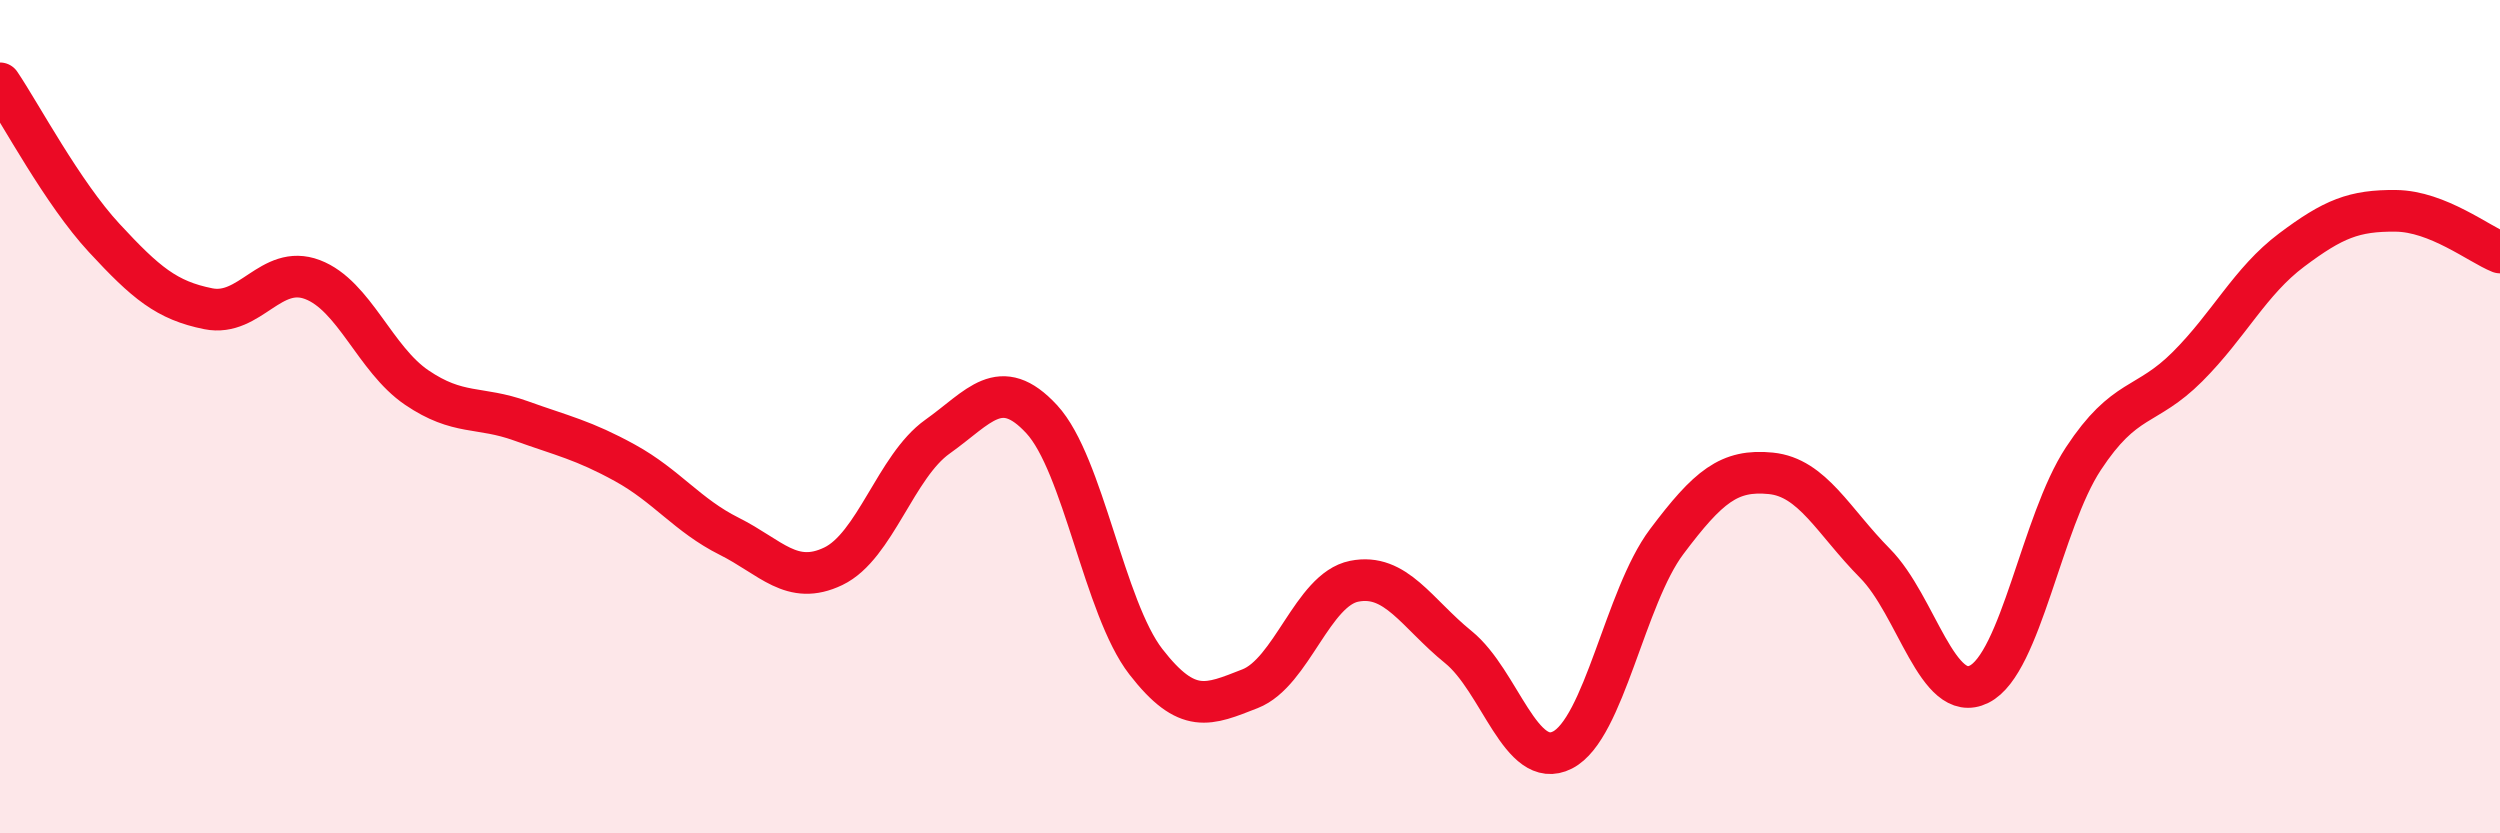
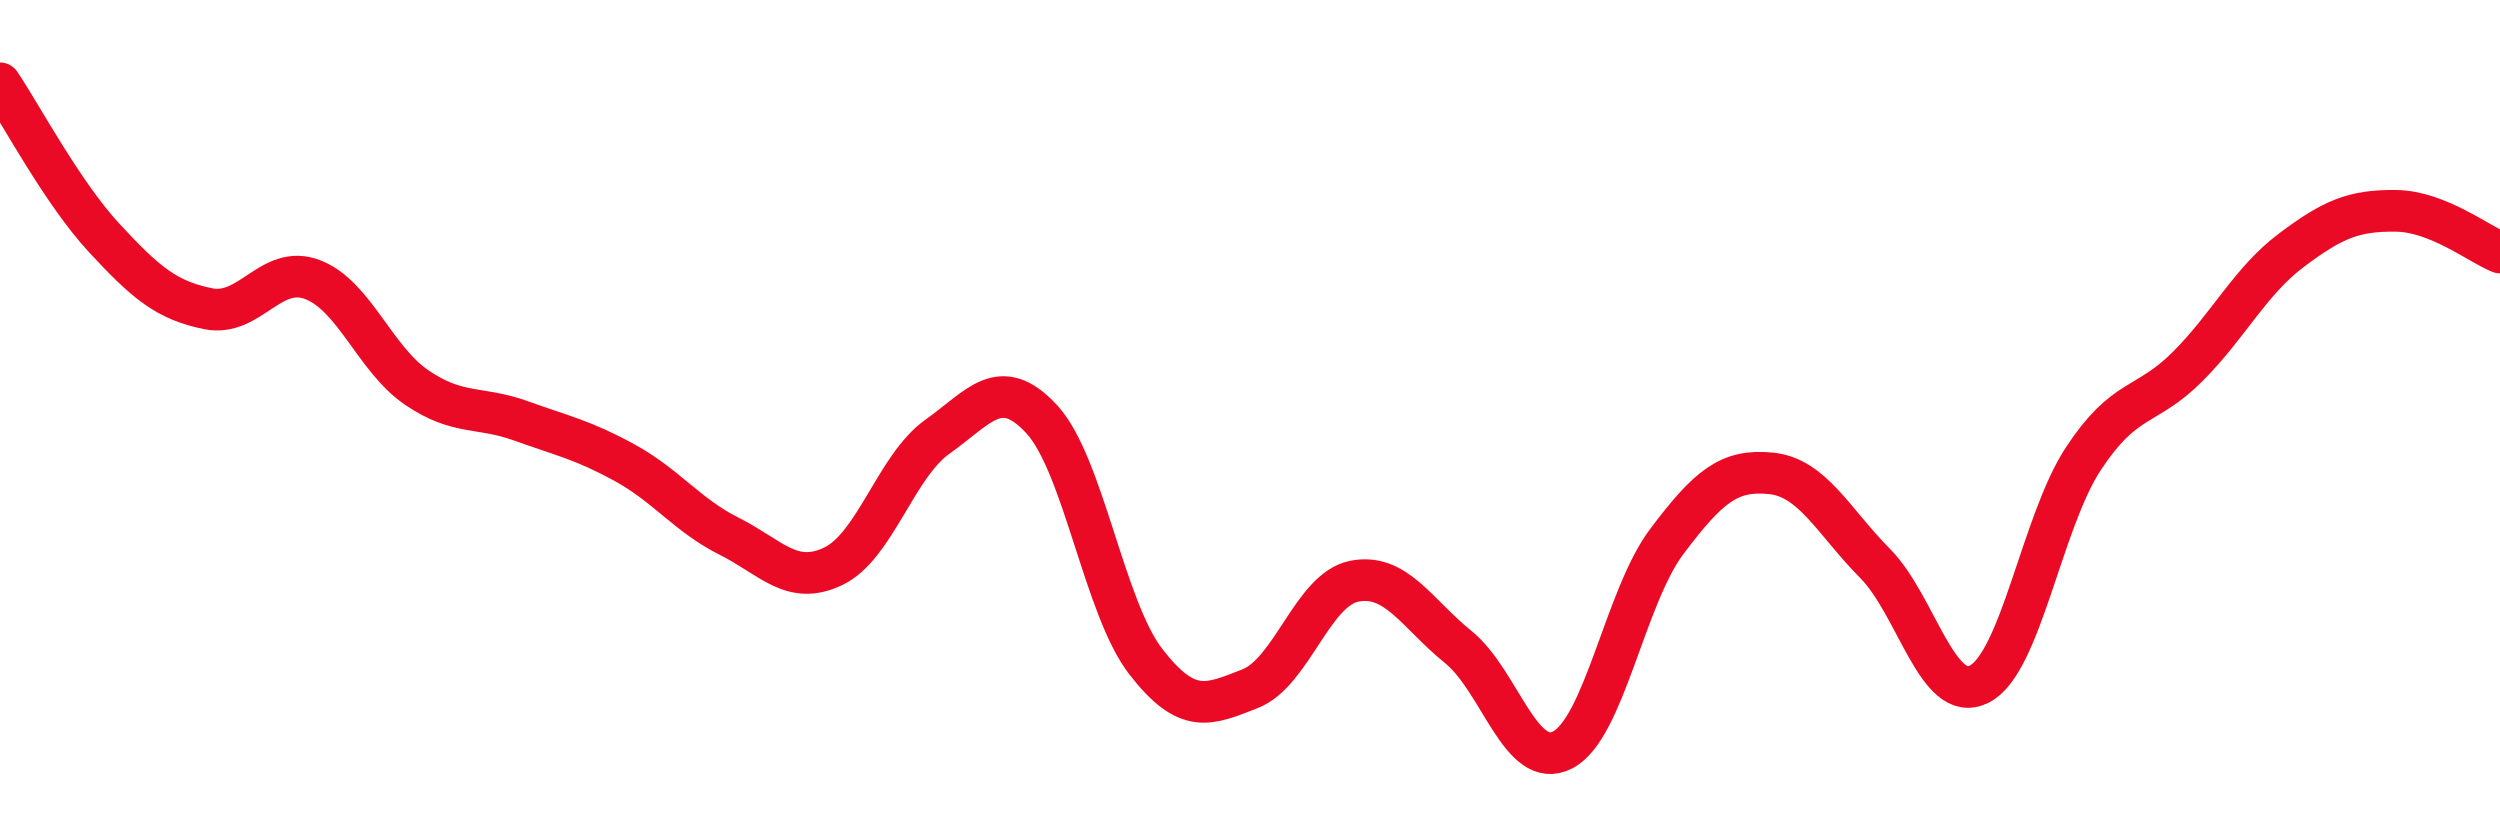
<svg xmlns="http://www.w3.org/2000/svg" width="60" height="20" viewBox="0 0 60 20">
-   <path d="M 0,2 C 0.5,2.74 1.5,4.63 2.5,5.71 C 3.5,6.79 4,7.21 5,7.41 C 6,7.61 6.5,6.33 7.5,6.71 C 8.5,7.09 9,8.62 10,9.3 C 11,9.98 11.5,9.74 12.5,10.1 C 13.5,10.46 14,10.56 15,11.11 C 16,11.66 16.5,12.37 17.5,12.87 C 18.5,13.37 19,14.07 20,13.59 C 21,13.11 21.5,11.19 22.5,10.48 C 23.5,9.77 24,8.98 25,10.06 C 26,11.14 26.5,14.59 27.5,15.88 C 28.5,17.17 29,16.92 30,16.53 C 31,16.14 31.5,14.15 32.5,13.95 C 33.5,13.75 34,14.72 35,15.53 C 36,16.34 36.5,18.51 37.5,18 C 38.5,17.49 39,14.33 40,13 C 41,11.67 41.5,11.26 42.5,11.36 C 43.5,11.46 44,12.51 45,13.52 C 46,14.53 46.5,16.92 47.5,16.42 C 48.5,15.92 49,12.53 50,11.01 C 51,9.49 51.5,9.8 52.5,8.8 C 53.5,7.8 54,6.75 55,6 C 56,5.25 56.5,5.05 57.5,5.06 C 58.5,5.07 59.5,5.86 60,6.06L60 20L0 20Z" fill="#EB0A25" opacity="0.1" stroke-linecap="round" stroke-linejoin="round" />
  <path d="M 0,2 C 0.5,2.74 1.5,4.63 2.5,5.71 C 3.5,6.79 4,7.21 5,7.41 C 6,7.61 6.5,6.33 7.5,6.71 C 8.5,7.09 9,8.62 10,9.3 C 11,9.98 11.5,9.74 12.5,10.1 C 13.5,10.46 14,10.56 15,11.11 C 16,11.66 16.5,12.37 17.5,12.87 C 18.5,13.37 19,14.07 20,13.59 C 21,13.11 21.5,11.19 22.5,10.48 C 23.5,9.77 24,8.98 25,10.06 C 26,11.14 26.5,14.59 27.5,15.88 C 28.5,17.17 29,16.92 30,16.53 C 31,16.14 31.5,14.15 32.5,13.95 C 33.5,13.75 34,14.72 35,15.53 C 36,16.34 36.5,18.51 37.5,18 C 38.5,17.49 39,14.33 40,13 C 41,11.67 41.5,11.26 42.5,11.36 C 43.5,11.46 44,12.51 45,13.52 C 46,14.53 46.5,16.92 47.5,16.42 C 48.5,15.92 49,12.53 50,11.01 C 51,9.49 51.5,9.8 52.5,8.8 C 53.5,7.8 54,6.75 55,6 C 56,5.25 56.5,5.05 57.5,5.06 C 58.5,5.07 59.5,5.86 60,6.06" stroke="#EB0A25" stroke-width="1" fill="none" stroke-linecap="round" stroke-linejoin="round" />
</svg>